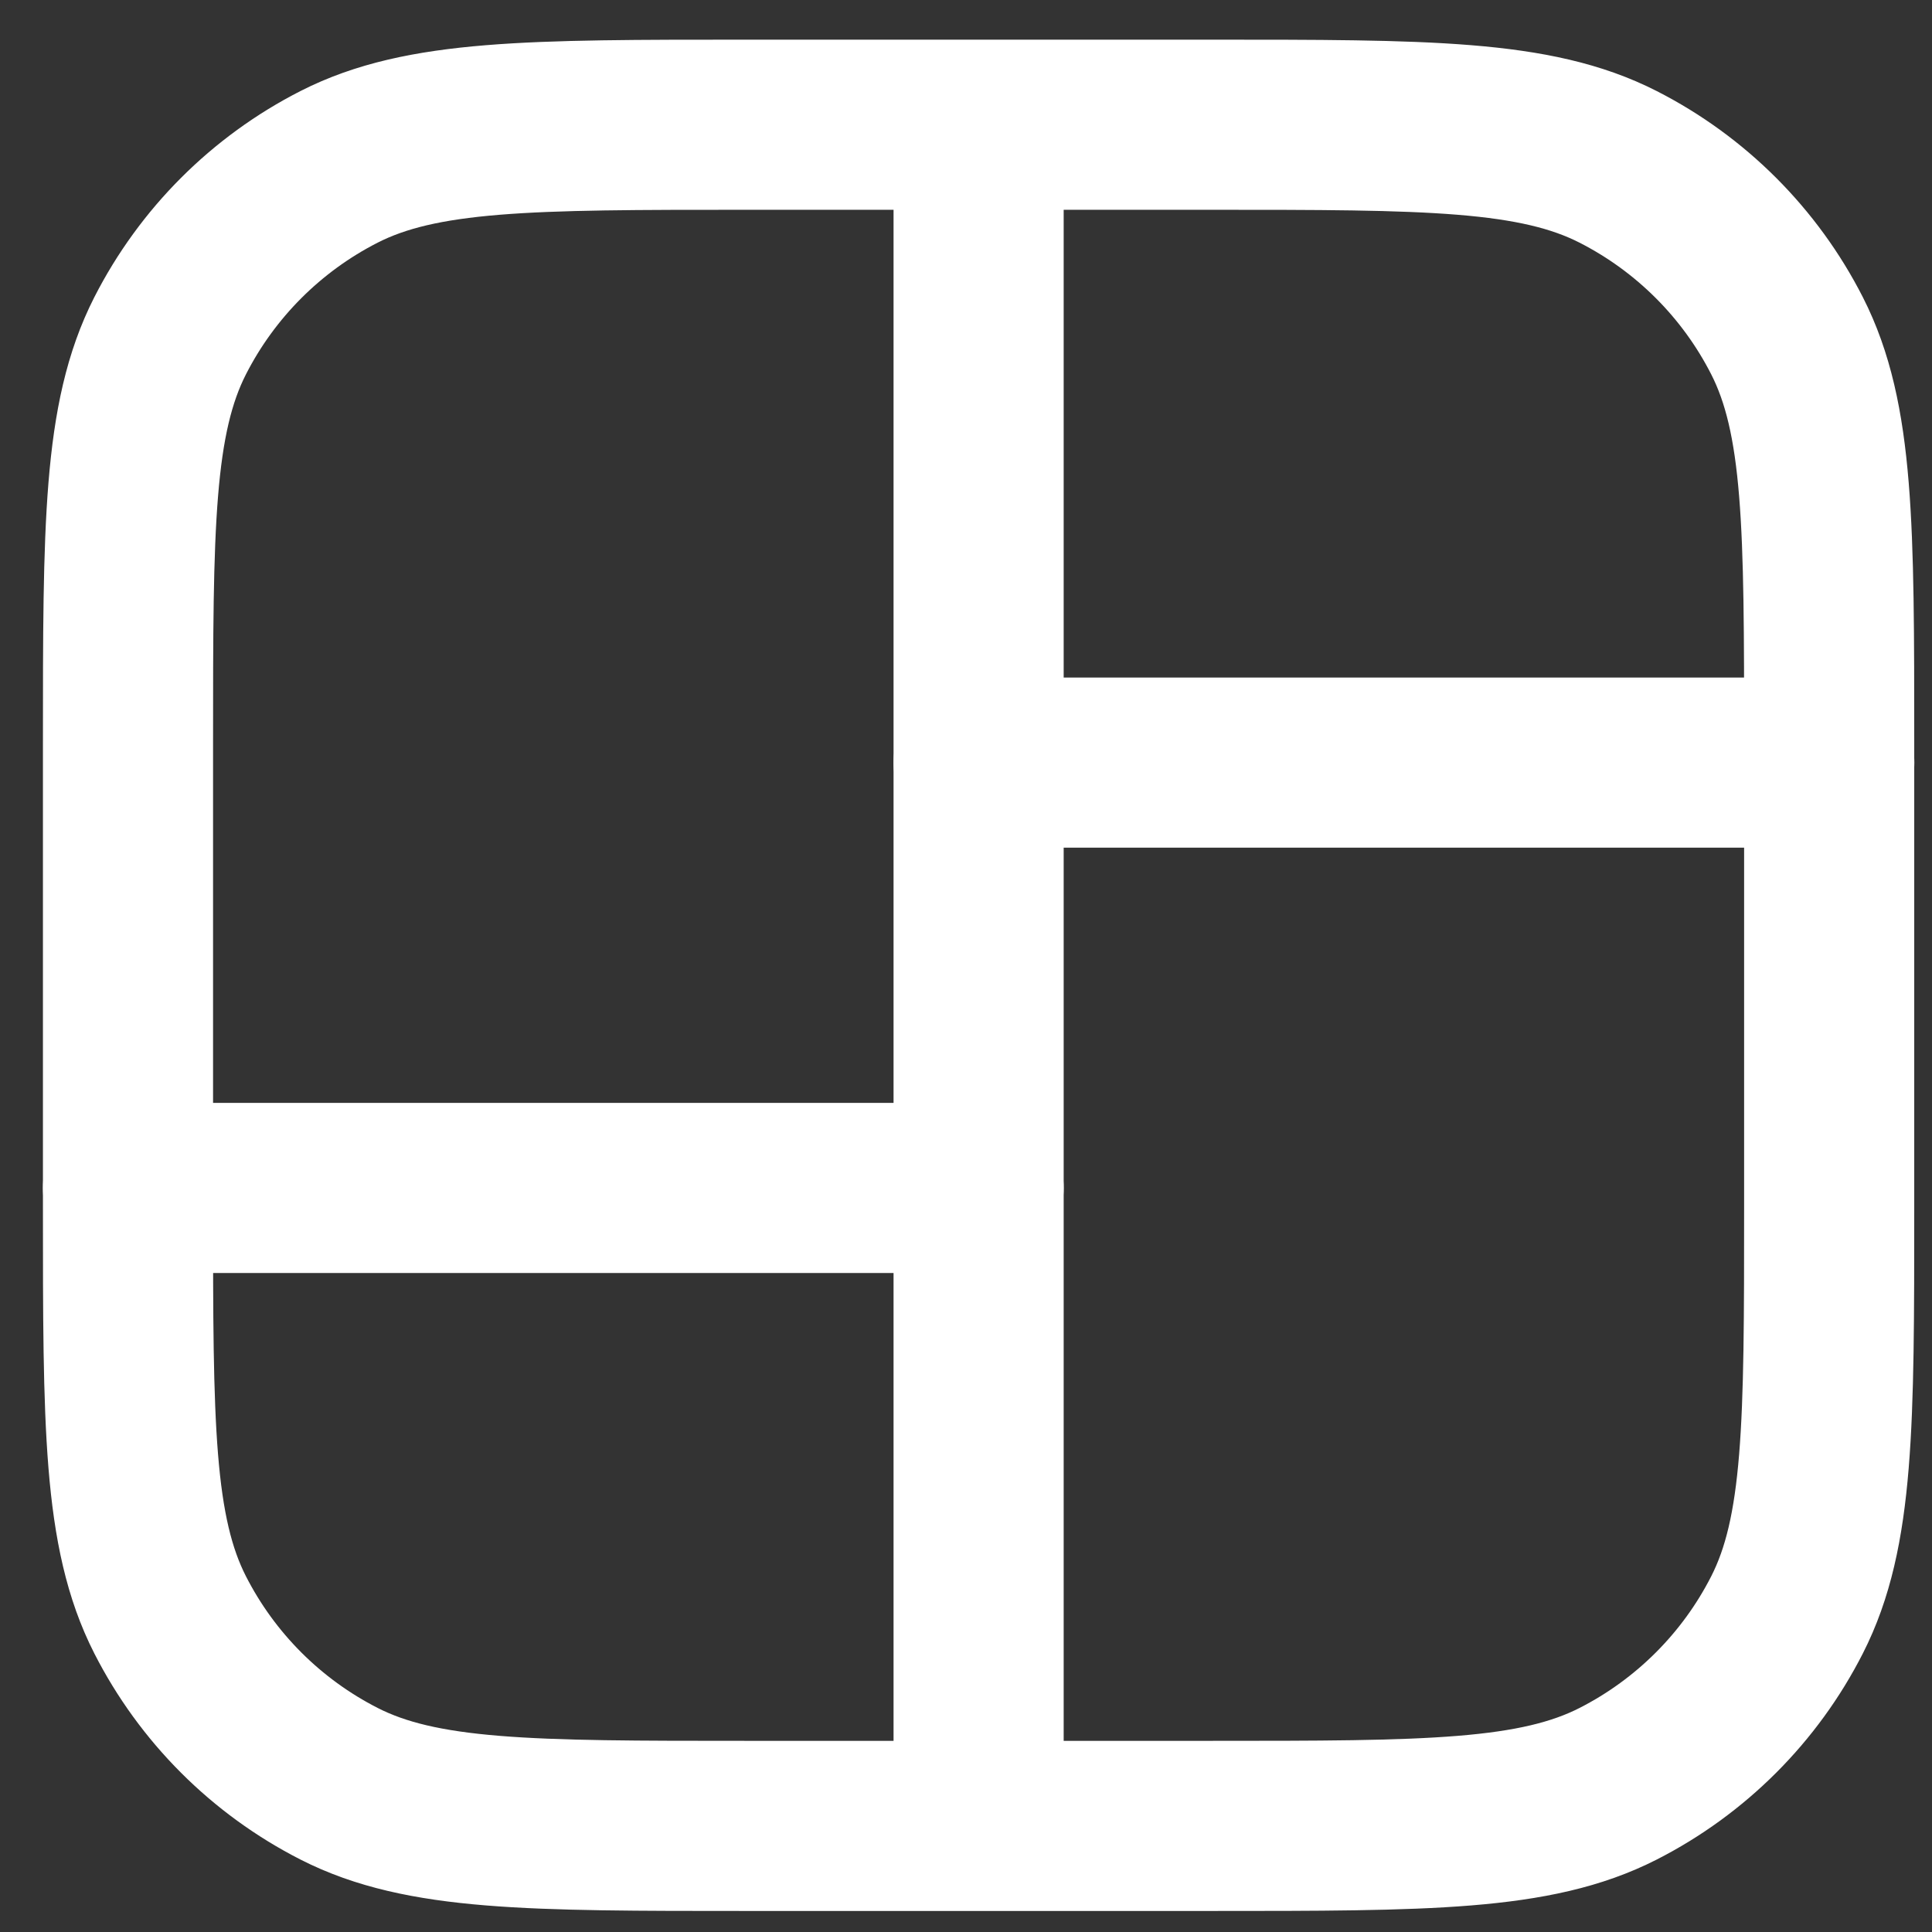
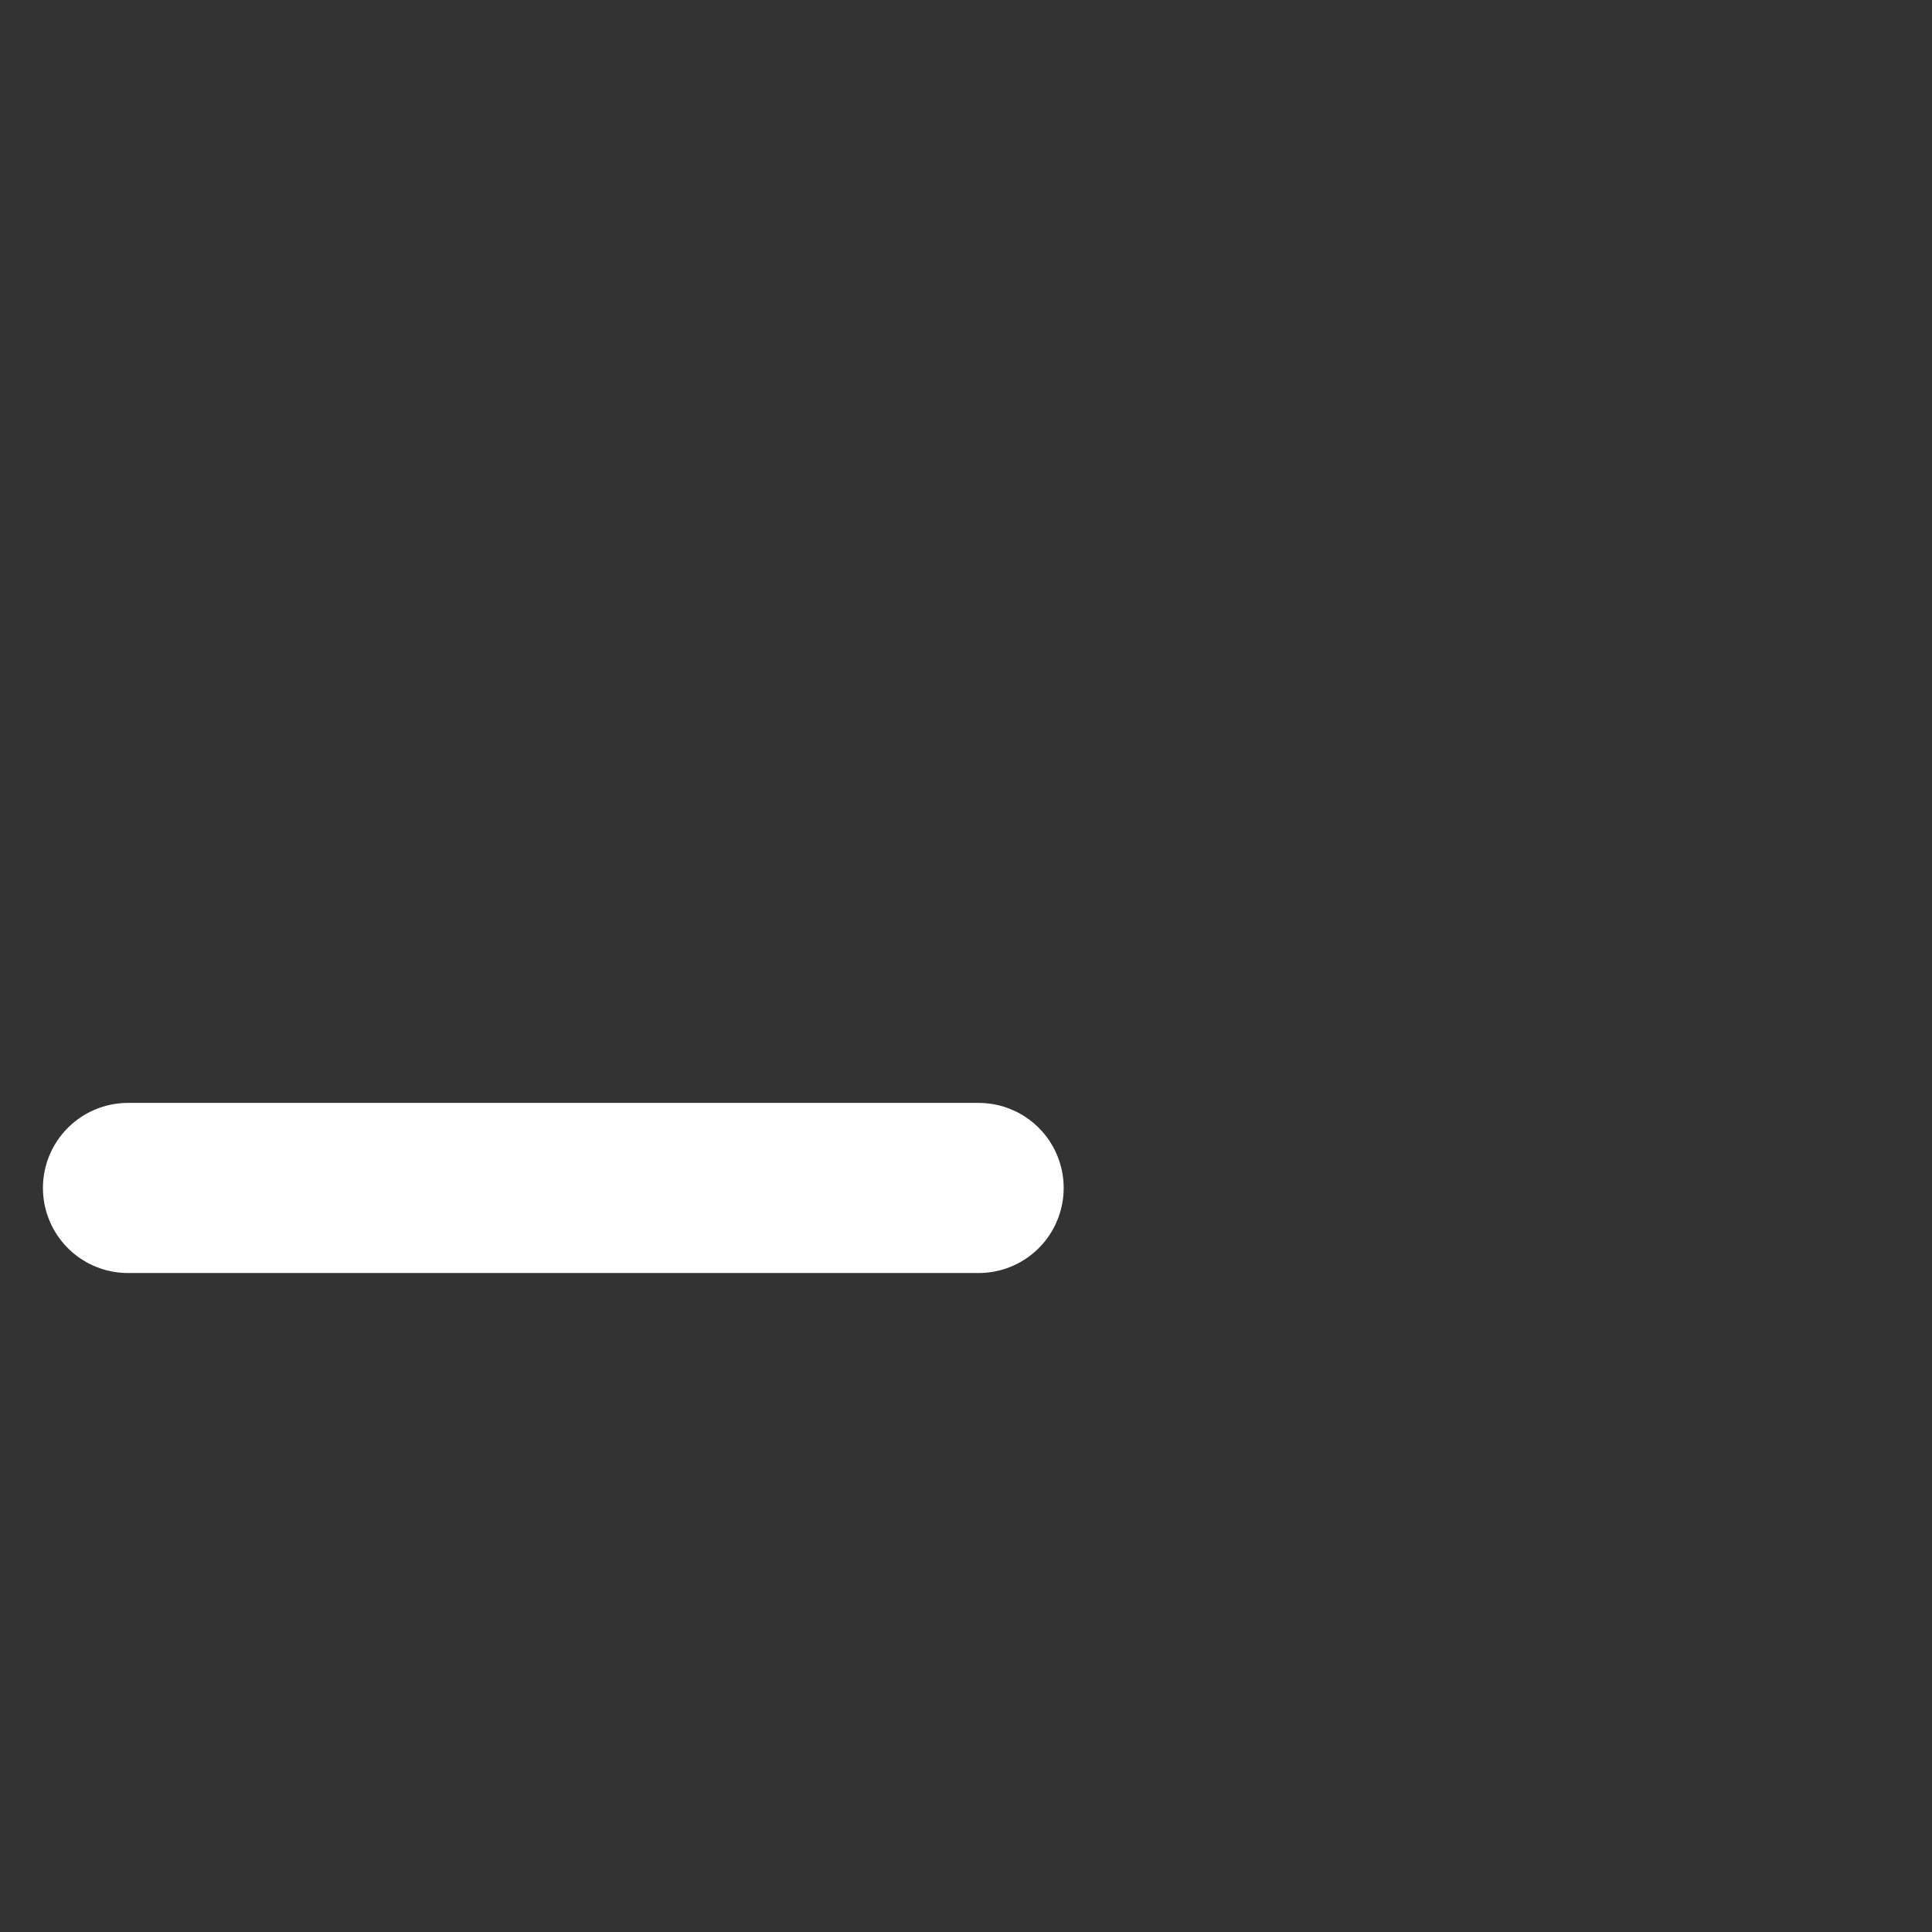
<svg xmlns="http://www.w3.org/2000/svg" width="36" height="36" viewBox="0 0 36 36" fill="none">
  <rect x="0" y="0" width="36" height="36" fill="#333333" stroke="none" />
-   <path d="M18.235 2.324H13.912C9.877 2.324 7.86 2.324 6.318 3.109C4.963 3.8 3.861 4.902 3.17 6.257C2.385 7.799 2.385 9.816 2.385 13.851V22.496C2.385 26.531 2.385 28.549 3.17 30.09C3.861 31.445 4.963 32.547 6.319 33.238C7.86 34.023 9.877 34.023 13.912 34.023H18.235M18.235 2.324H22.557C26.592 2.324 28.61 2.324 30.151 3.109C31.506 3.8 32.609 4.902 33.299 6.257C34.084 7.799 34.084 9.816 34.084 13.851V22.496C34.084 26.531 34.084 28.549 33.299 30.09C32.609 31.445 31.506 32.547 30.151 33.238C28.61 34.023 26.592 34.023 22.557 34.023H18.235M18.235 2.324V34.023" stroke="#fff" stroke-width="3.17" stroke-linecap="round" stroke-linejoin="round" />
  <path d="M18.235 22.136H2.385" stroke="#fff" stroke-width="3.17" stroke-linecap="round" stroke-linejoin="round" />
-   <path d="M34.086 14.21H18.236" stroke="#fff" stroke-width="3.17" stroke-linecap="round" stroke-linejoin="round" />
</svg>